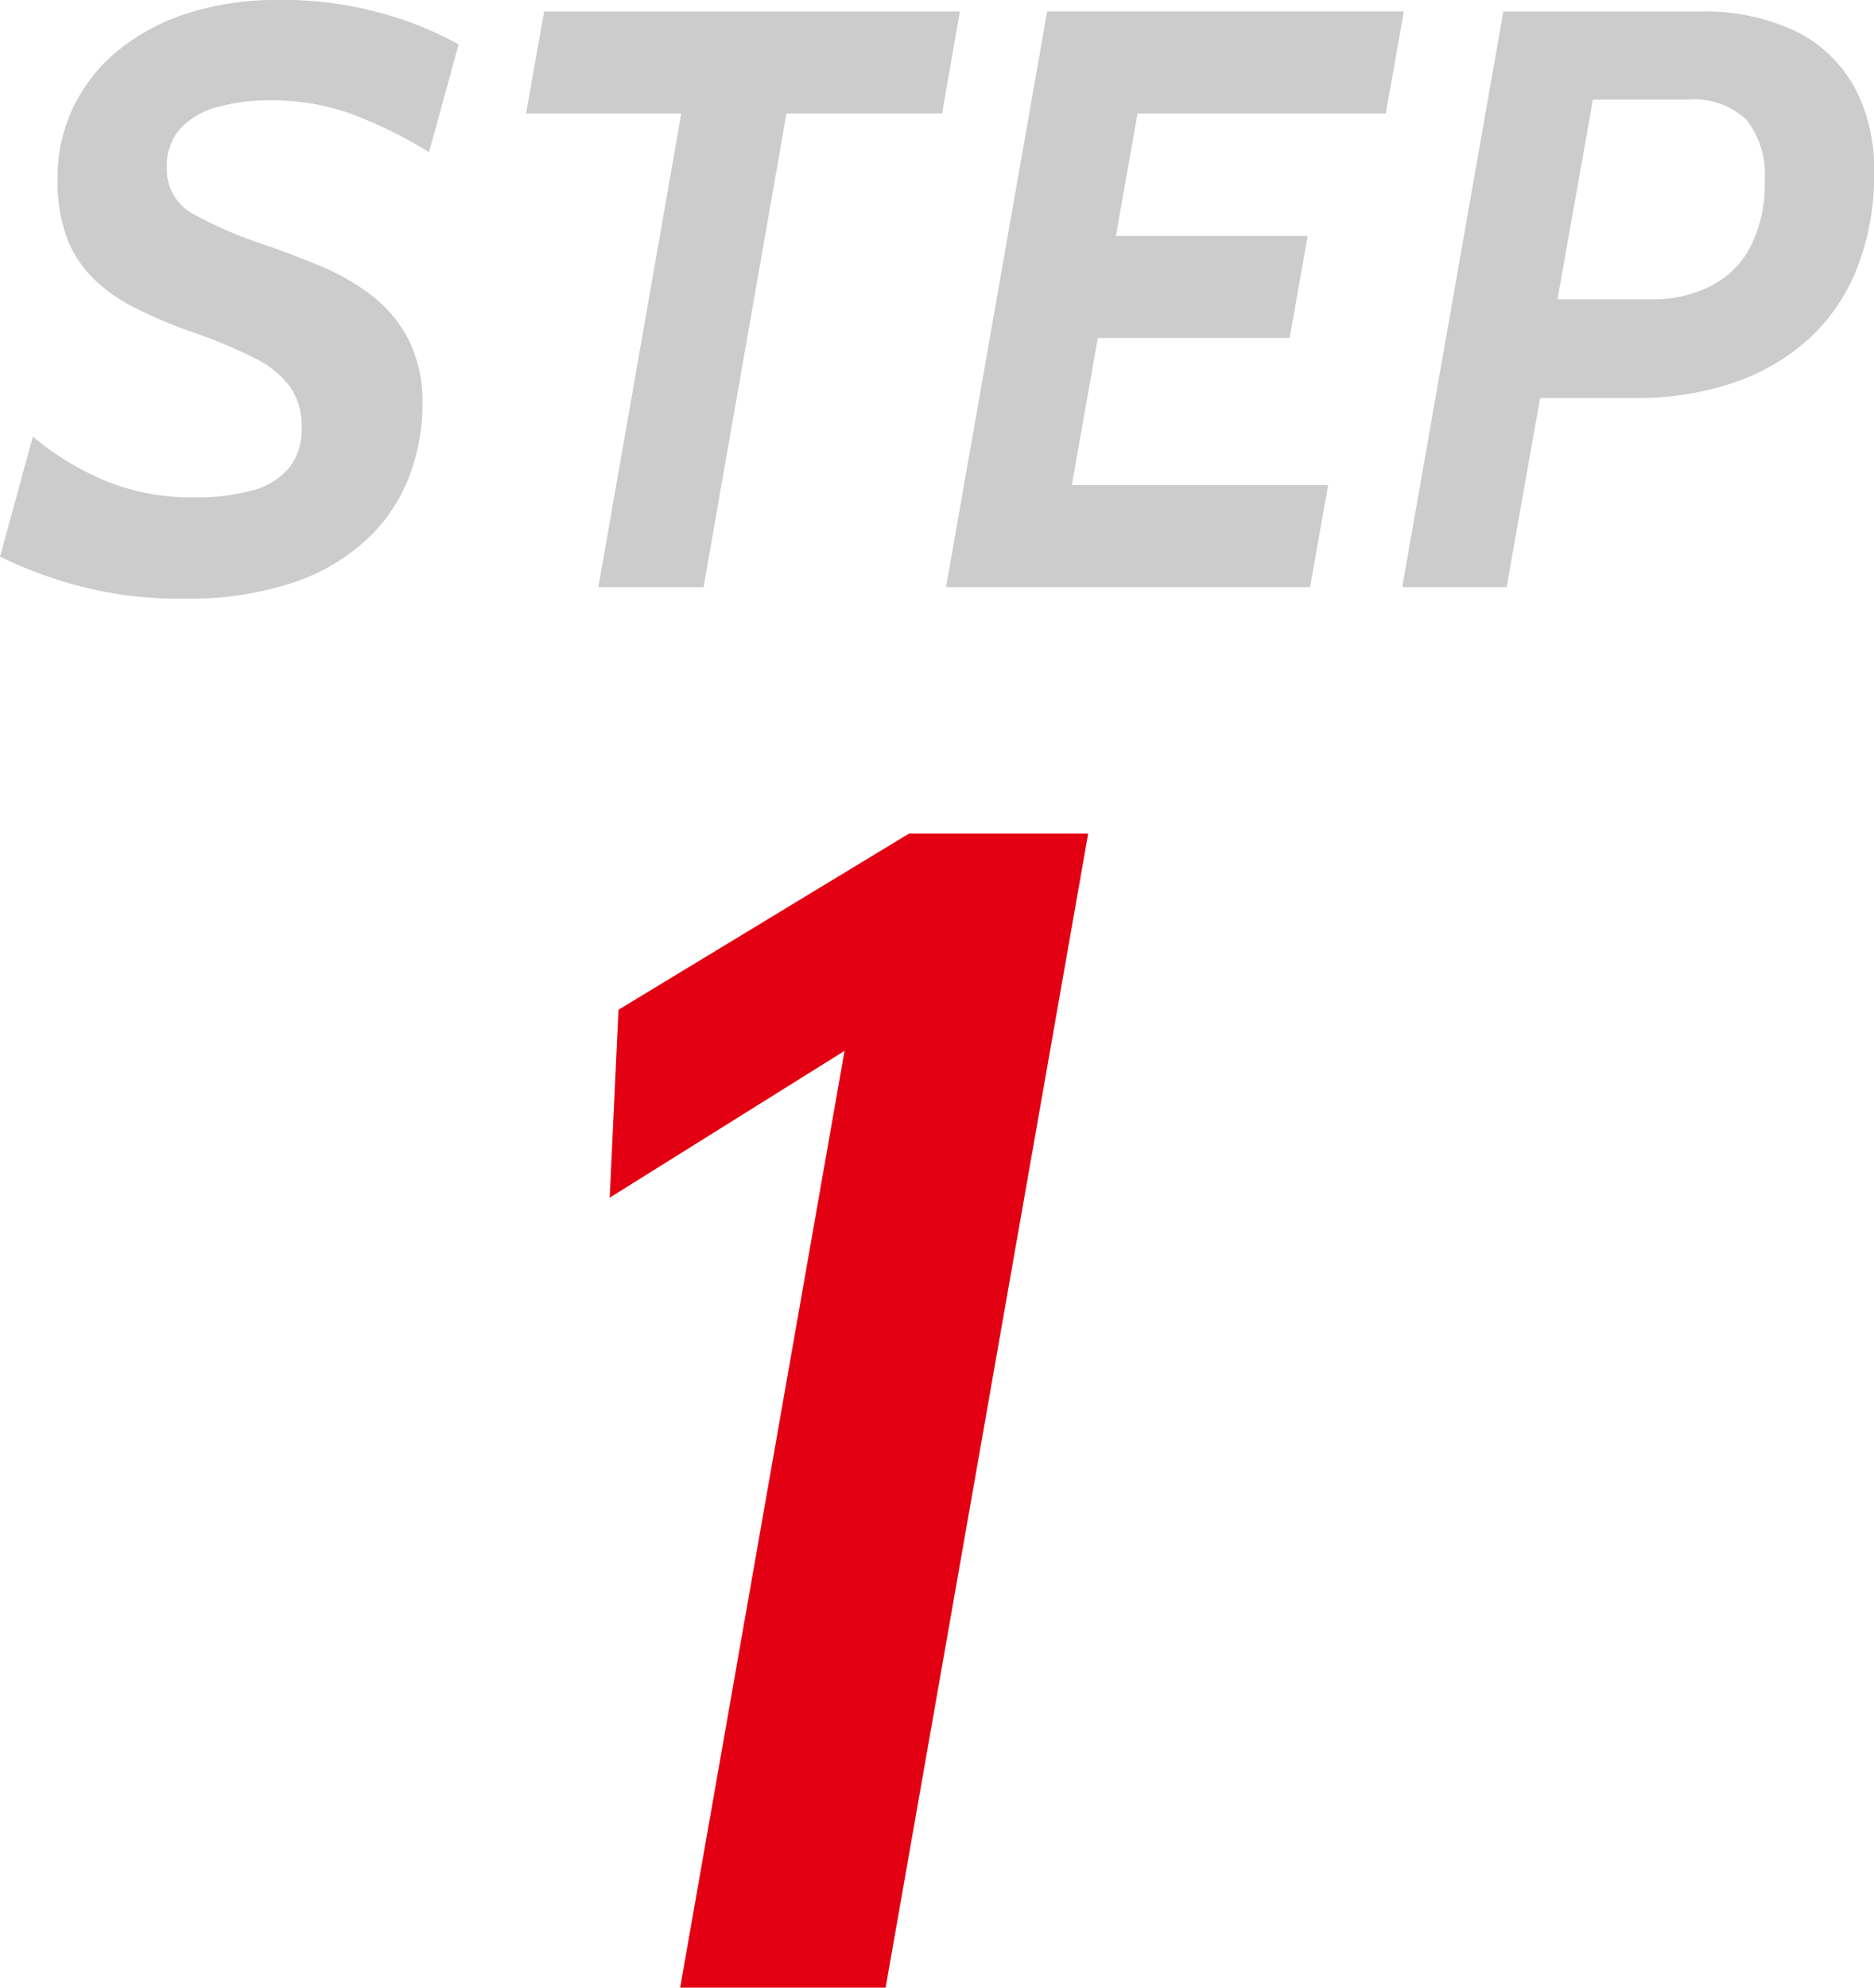
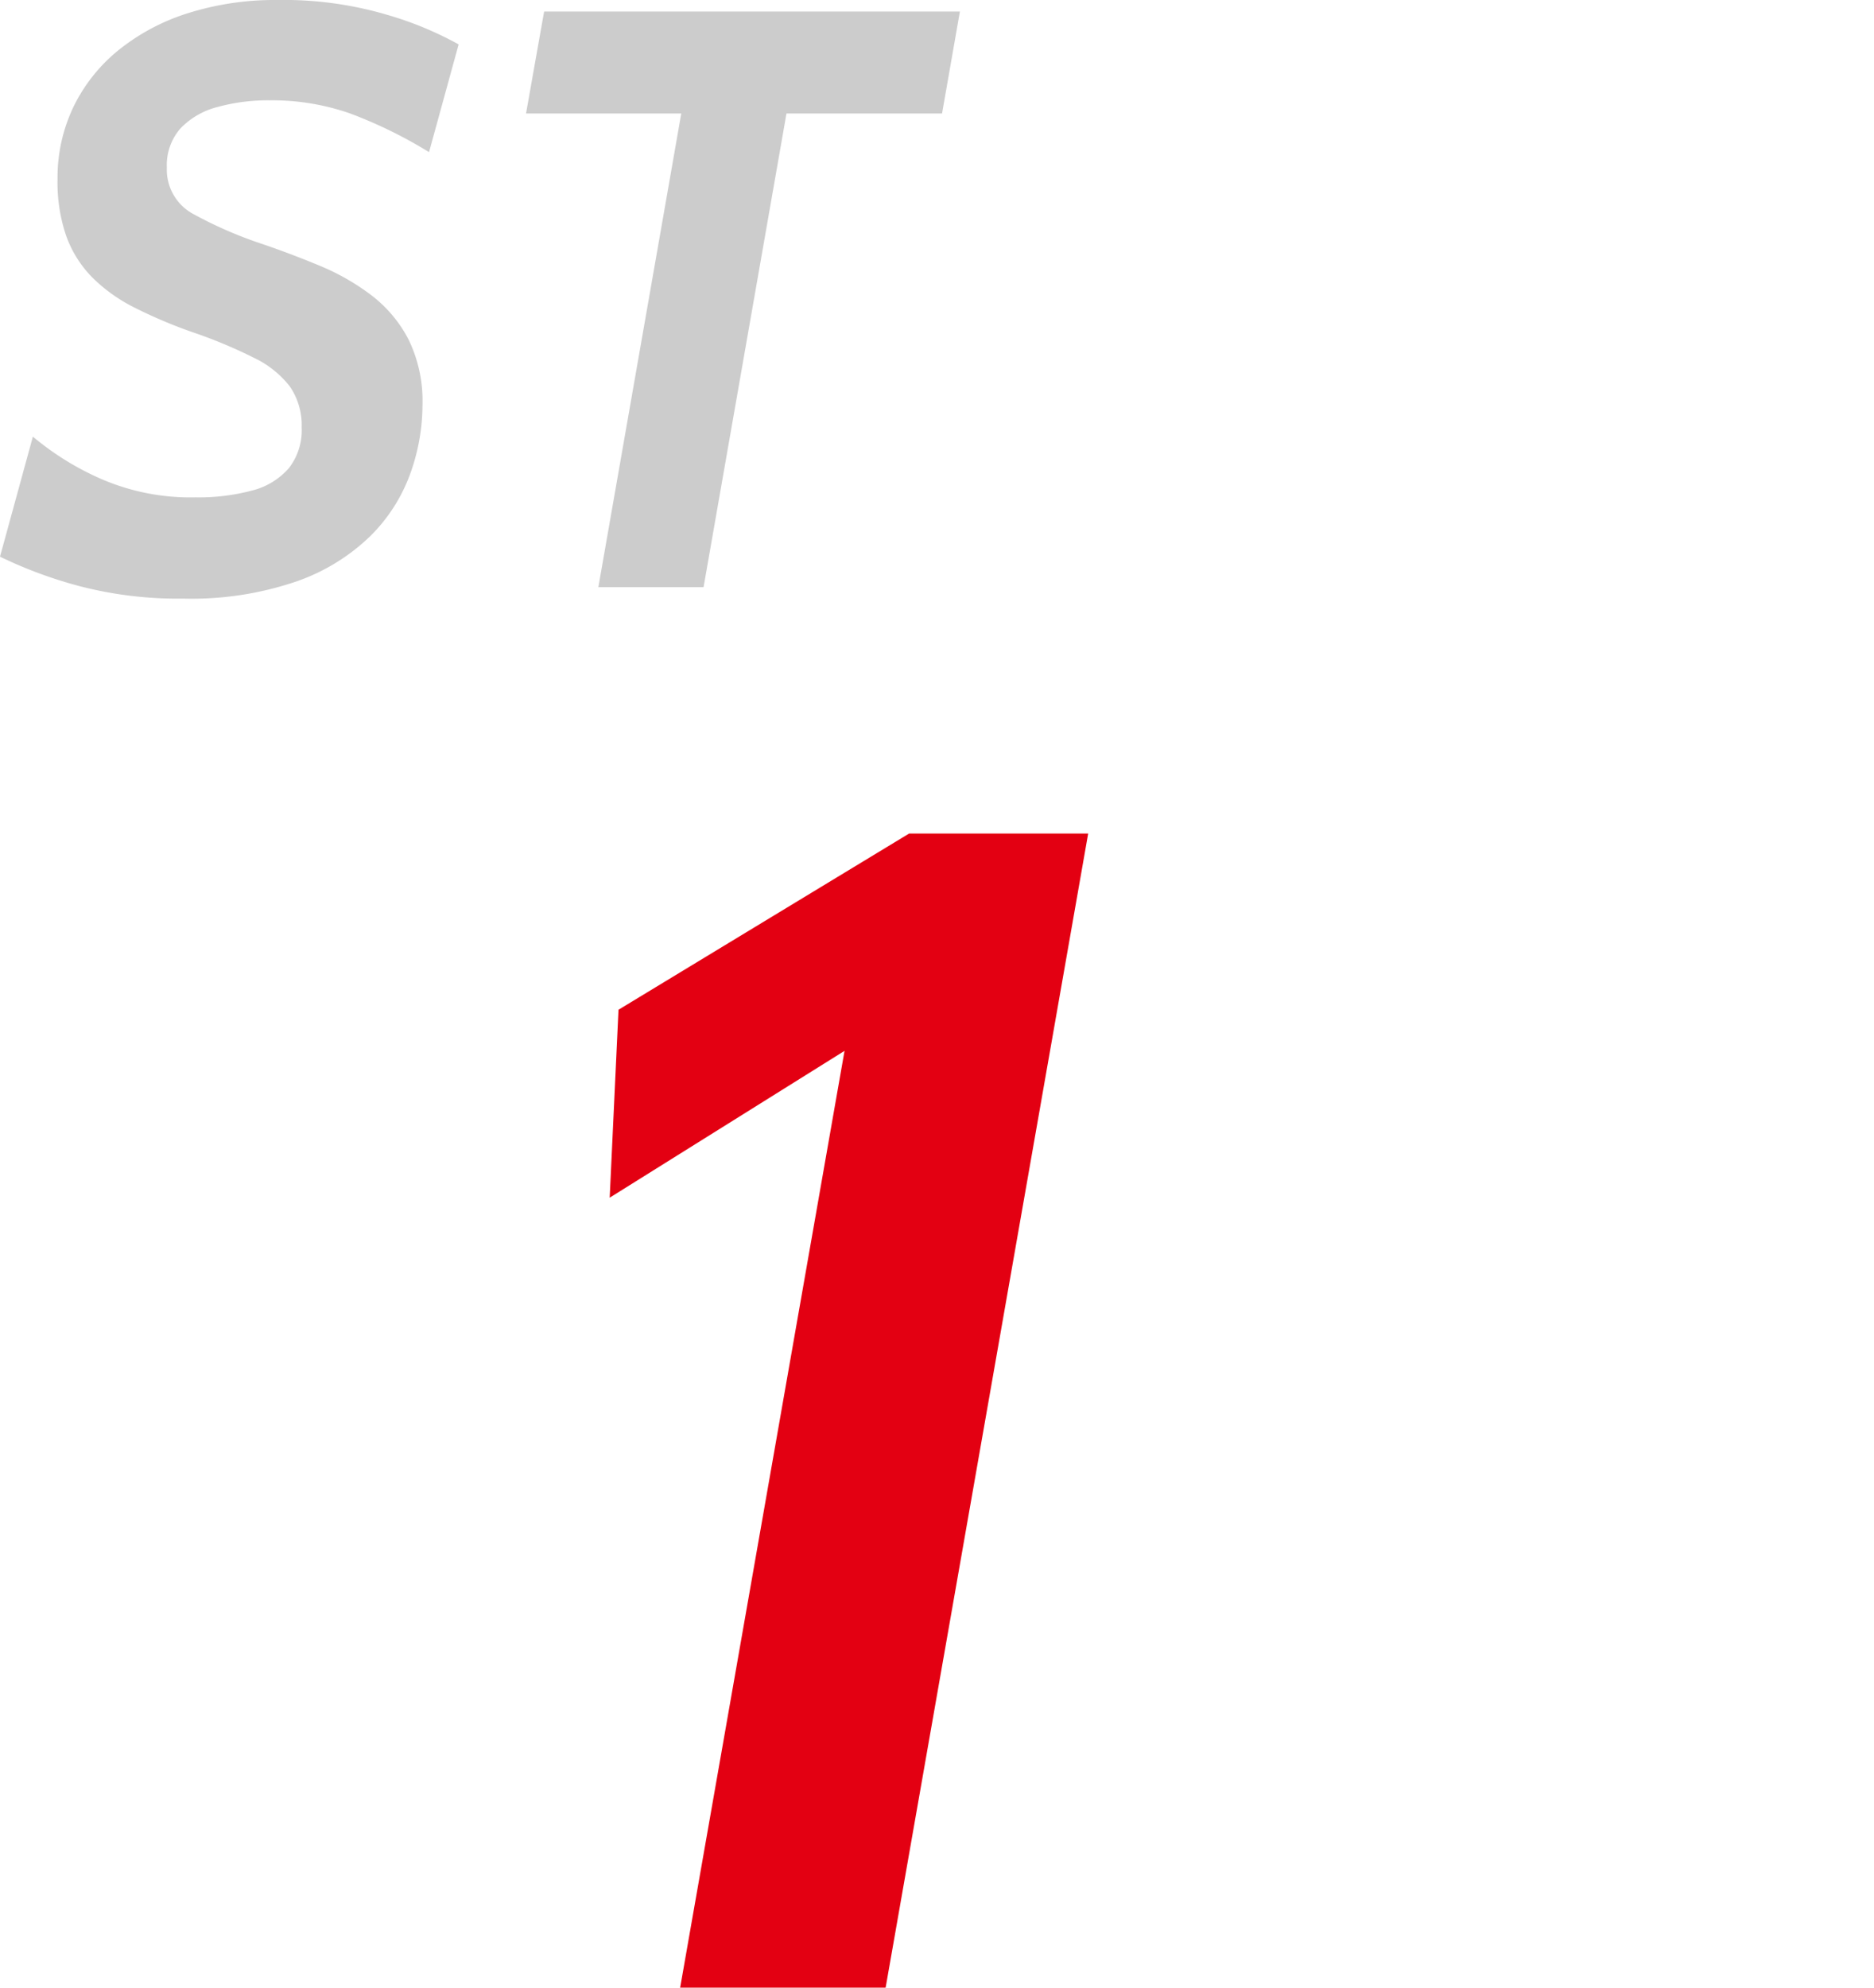
<svg xmlns="http://www.w3.org/2000/svg" width="63.84" height="67.684" viewBox="0 0 63.84 67.684">
  <g transform="translate(-7375 -3306)">
    <path d="M30.97,28.384h6.1l-6.9,39.3h-7l5.6-31.9-8,5,.3-6.4Z" transform="translate(7375 3306)" fill="#e30012" />
    <path d="M9.464,0a9.848,9.848,0,0,0-3.08.455A7.206,7.206,0,0,0,4.011,1.729,5.67,5.67,0,0,0,2.492,3.661,5.588,5.588,0,0,0,1.96,6.1a5.6,5.6,0,0,0,.3,1.946,3.881,3.881,0,0,0,.882,1.4,5.555,5.555,0,0,0,1.442,1.029,16.324,16.324,0,0,0,1.967.834,16.541,16.541,0,0,1,2.1.875,3.39,3.39,0,0,1,1.225.979,2.322,2.322,0,0,1,.4,1.394,2.091,2.091,0,0,1-.441,1.392,2.458,2.458,0,0,1-1.253.756,7.055,7.055,0,0,1-1.918.231A7.646,7.646,0,0,1,3.4,16.289,9.605,9.605,0,0,1,1.12,14.868L0,18.956a15.014,15.014,0,0,0,2.674.994,13.322,13.322,0,0,0,3.57.434,11.069,11.069,0,0,0,3.864-.588,6.83,6.83,0,0,0,2.513-1.547,5.739,5.739,0,0,0,1.358-2.128,6.93,6.93,0,0,0,.413-2.317,4.778,4.778,0,0,0-.476-2.246,4.5,4.5,0,0,0-1.267-1.506,7.872,7.872,0,0,0-1.75-1q-.96-.4-1.939-.735A14.1,14.1,0,0,1,6.608,7.3a1.712,1.712,0,0,1-.924-1.589,1.893,1.893,0,0,1,.469-1.344A2.663,2.663,0,0,1,7.42,3.641a6.489,6.489,0,0,1,1.764-.225,8.051,8.051,0,0,1,2.744.448,15.425,15.425,0,0,1,2.688,1.317l1.008-3.669A11.808,11.808,0,0,0,13.174.5,12.428,12.428,0,0,0,9.464,0" transform="translate(7375 3306)" fill="#ccc" />
    <path d="M32.7.393H18.536L17.92,3.865h5.288L20.384,19.993h3.584L26.792,3.865h5.3Z" transform="translate(7375 3306)" fill="#ccc" />
-     <path d="M47.208,3.864,47.824.392H35.672l-3.444,19.6h12.4l.616-3.472H36.512l.887-5.012h6.533l.616-3.472H38.014l.738-4.172Z" transform="translate(7375 3306)" fill="#ccc" />
-     <path d="M63.167,2.961a4.553,4.553,0,0,0-2-1.9A7.256,7.256,0,0,0,57.875.393H51.212l-3.444,19.6h3.556l1.141-6.44H55.72a10.263,10.263,0,0,0,3.275-.5,7.3,7.3,0,0,0,2.569-1.464,6.49,6.49,0,0,0,1.68-2.407,8.684,8.684,0,0,0,.6-3.333,5.91,5.91,0,0,0-.673-2.891M59.625,8.414A3.139,3.139,0,0,1,58.26,9.751a4.4,4.4,0,0,1-2.009.441H53.058l1.206-6.8h3.22a2.6,2.6,0,0,1,2.009.685,2.976,2.976,0,0,1,.623,2.058,4.716,4.716,0,0,1-.491,2.282" transform="translate(7375 3306)" fill="#ccc" />
  </g>
</svg>